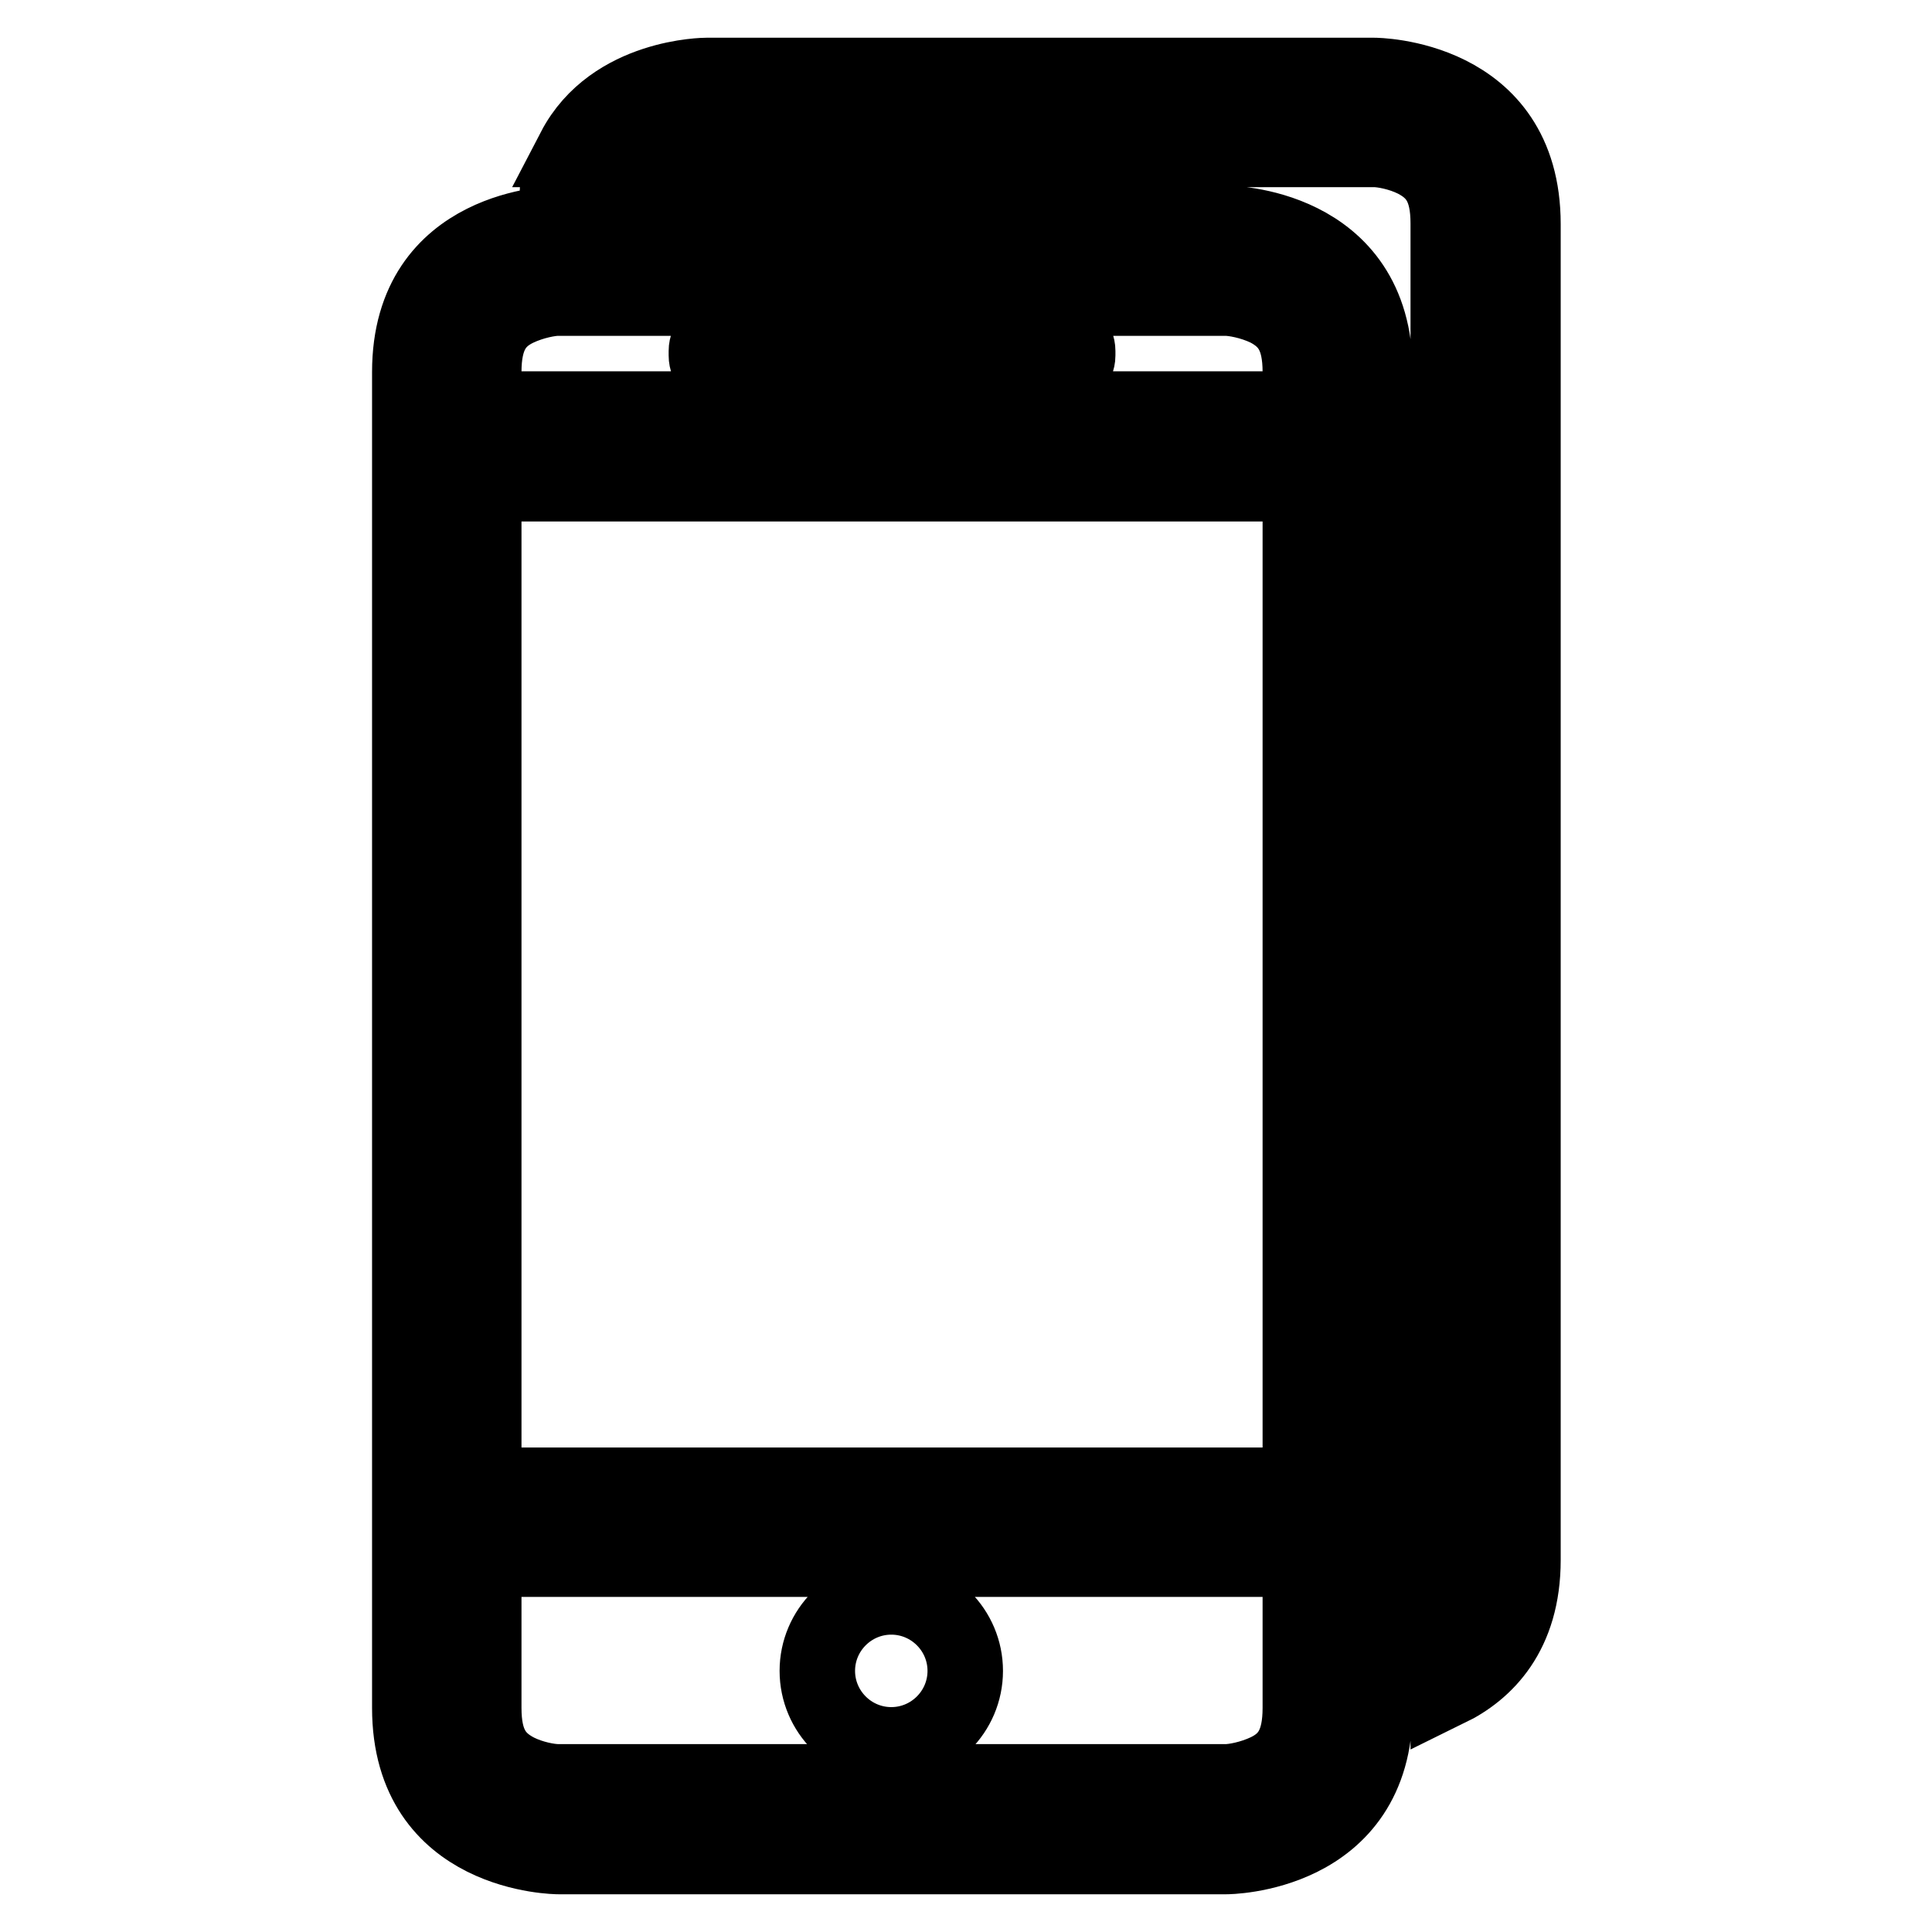
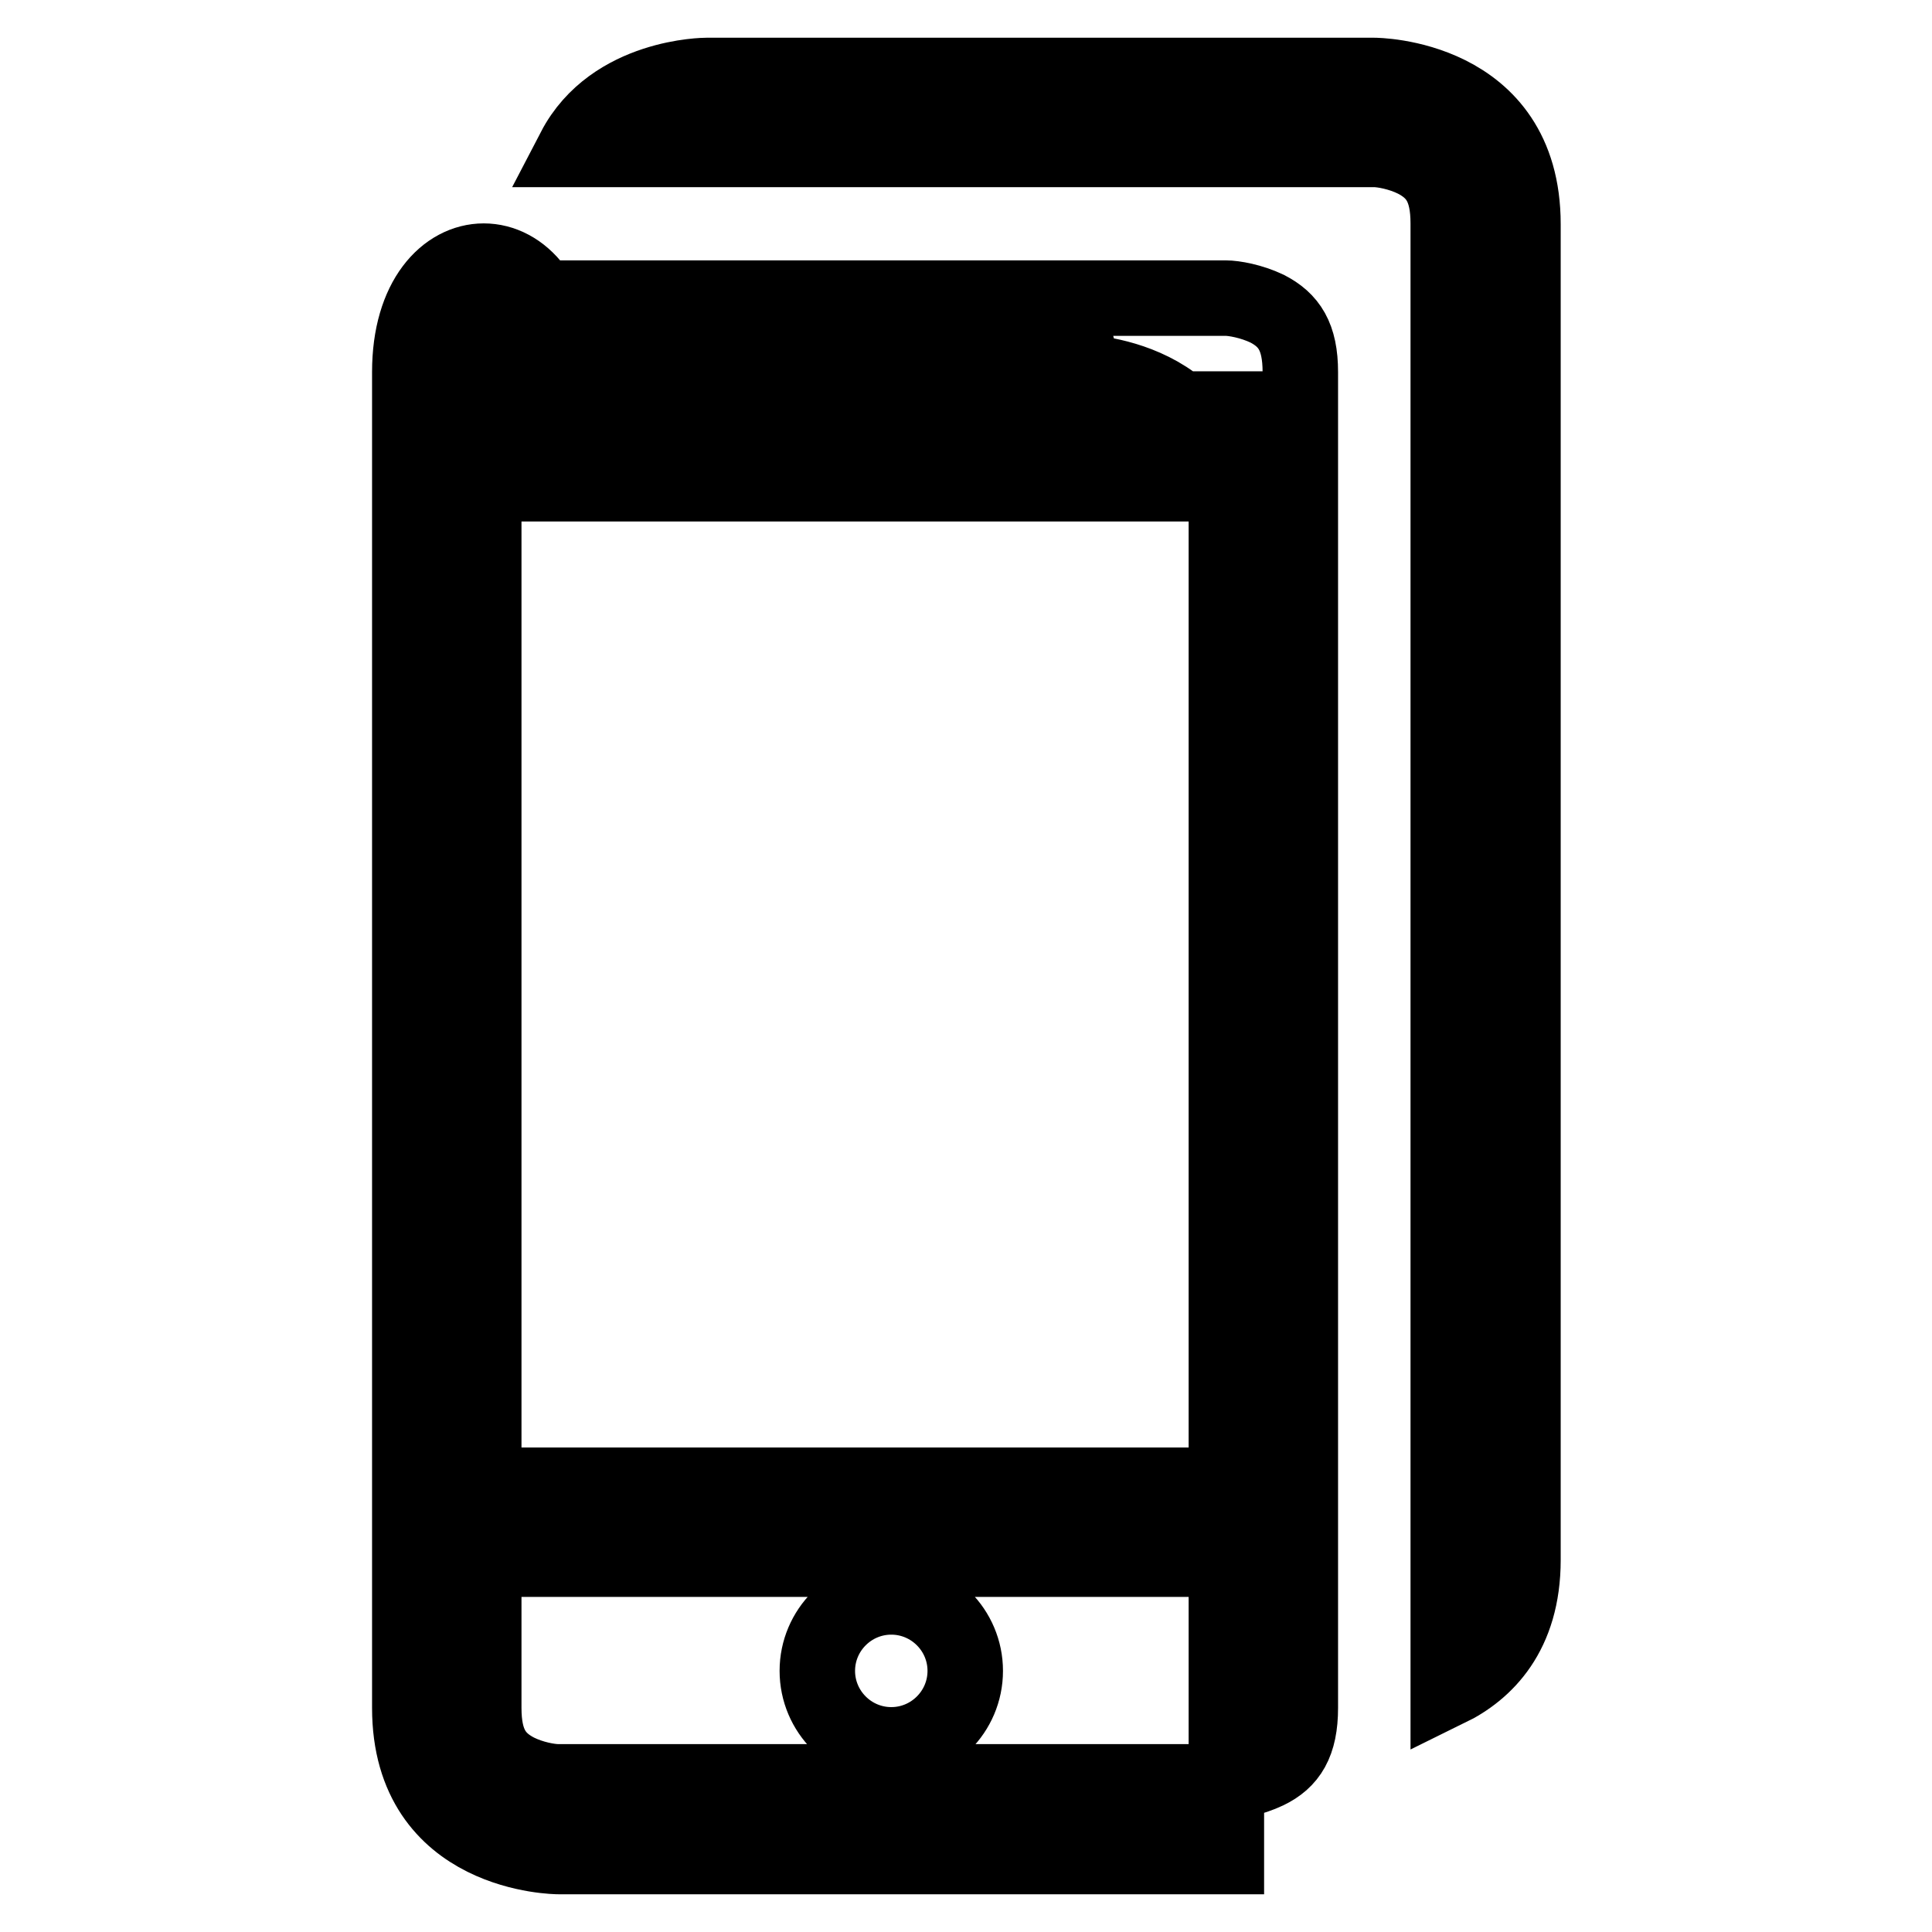
<svg xmlns="http://www.w3.org/2000/svg" version="1.1" x="0px" y="0px" viewBox="0 0 256 256" enable-background="new 0 0 256 256" xml:space="preserve">
  <g>
-     <path stroke-width="10" fill-opacity="0" stroke="#000000" d="M95.8,49.3h44.8c1.2,0,2.2-1,2.2-2.2v-0.6c0-1.2-1-2.2-2.2-2.2H95.8c-1.2,0-2.2,1-2.2,2.2v0.6 C93.6,48.4,94.6,49.3,95.8,49.3z M108.3,221.4c0,5.4,4.4,9.8,9.8,9.8c5.4,0,9.8-4.4,9.8-9.8s-4.4-9.8-9.8-9.8 C112.7,211.6,108.3,216,108.3,221.4z M201.8,206.7v-177c0-19.7-19.7-19.7-19.7-19.7H93.6c0,0-12.4,0-17.5,9.8h106 c1.1,0,3.4,0.4,5.4,1.4c2.9,1.5,4.4,3.7,4.4,8.4v194.2C196.8,221.4,201.8,216.5,201.8,206.7z M54.3,49.3v177 c0,19.7,19.7,19.7,19.7,19.7h88.5c0,0,19.7,0,19.7-19.7v-177c0-19.7-19.7-19.7-19.7-19.7H73.9C73.9,29.7,54.3,29.7,54.3,49.3z  M172.3,226.3c0,4.7-1.5,7-4.4,8.4c-2.1,1-4.4,1.4-5.4,1.4H73.9c-1.1,0-3.4-0.4-5.4-1.4c-2.9-1.5-4.4-3.7-4.4-8.4v-19.7h108.2 V226.3z M172.3,196.8H64.1V64.1h108.2V196.8z M167.9,40.9c2.9,1.5,4.4,3.7,4.4,8.4v4.9H64.1v-4.9c0-4.7,1.5-7,4.4-8.4 c2.1-1,4.4-1.4,5.4-1.4h88.5C163.5,39.5,165.8,39.9,167.9,40.9z" />
+     <path stroke-width="10" fill-opacity="0" stroke="#000000" d="M95.8,49.3h44.8c1.2,0,2.2-1,2.2-2.2v-0.6c0-1.2-1-2.2-2.2-2.2H95.8c-1.2,0-2.2,1-2.2,2.2v0.6 C93.6,48.4,94.6,49.3,95.8,49.3z M108.3,221.4c0,5.4,4.4,9.8,9.8,9.8c5.4,0,9.8-4.4,9.8-9.8s-4.4-9.8-9.8-9.8 C112.7,211.6,108.3,216,108.3,221.4z M201.8,206.7v-177c0-19.7-19.7-19.7-19.7-19.7H93.6c0,0-12.4,0-17.5,9.8h106 c1.1,0,3.4,0.4,5.4,1.4c2.9,1.5,4.4,3.7,4.4,8.4v194.2C196.8,221.4,201.8,216.5,201.8,206.7z M54.3,49.3v177 c0,19.7,19.7,19.7,19.7,19.7h88.5v-177c0-19.7-19.7-19.7-19.7-19.7H73.9C73.9,29.7,54.3,29.7,54.3,49.3z  M172.3,226.3c0,4.7-1.5,7-4.4,8.4c-2.1,1-4.4,1.4-5.4,1.4H73.9c-1.1,0-3.4-0.4-5.4-1.4c-2.9-1.5-4.4-3.7-4.4-8.4v-19.7h108.2 V226.3z M172.3,196.8H64.1V64.1h108.2V196.8z M167.9,40.9c2.9,1.5,4.4,3.7,4.4,8.4v4.9H64.1v-4.9c0-4.7,1.5-7,4.4-8.4 c2.1-1,4.4-1.4,5.4-1.4h88.5C163.5,39.5,165.8,39.9,167.9,40.9z" />
  </g>
</svg>